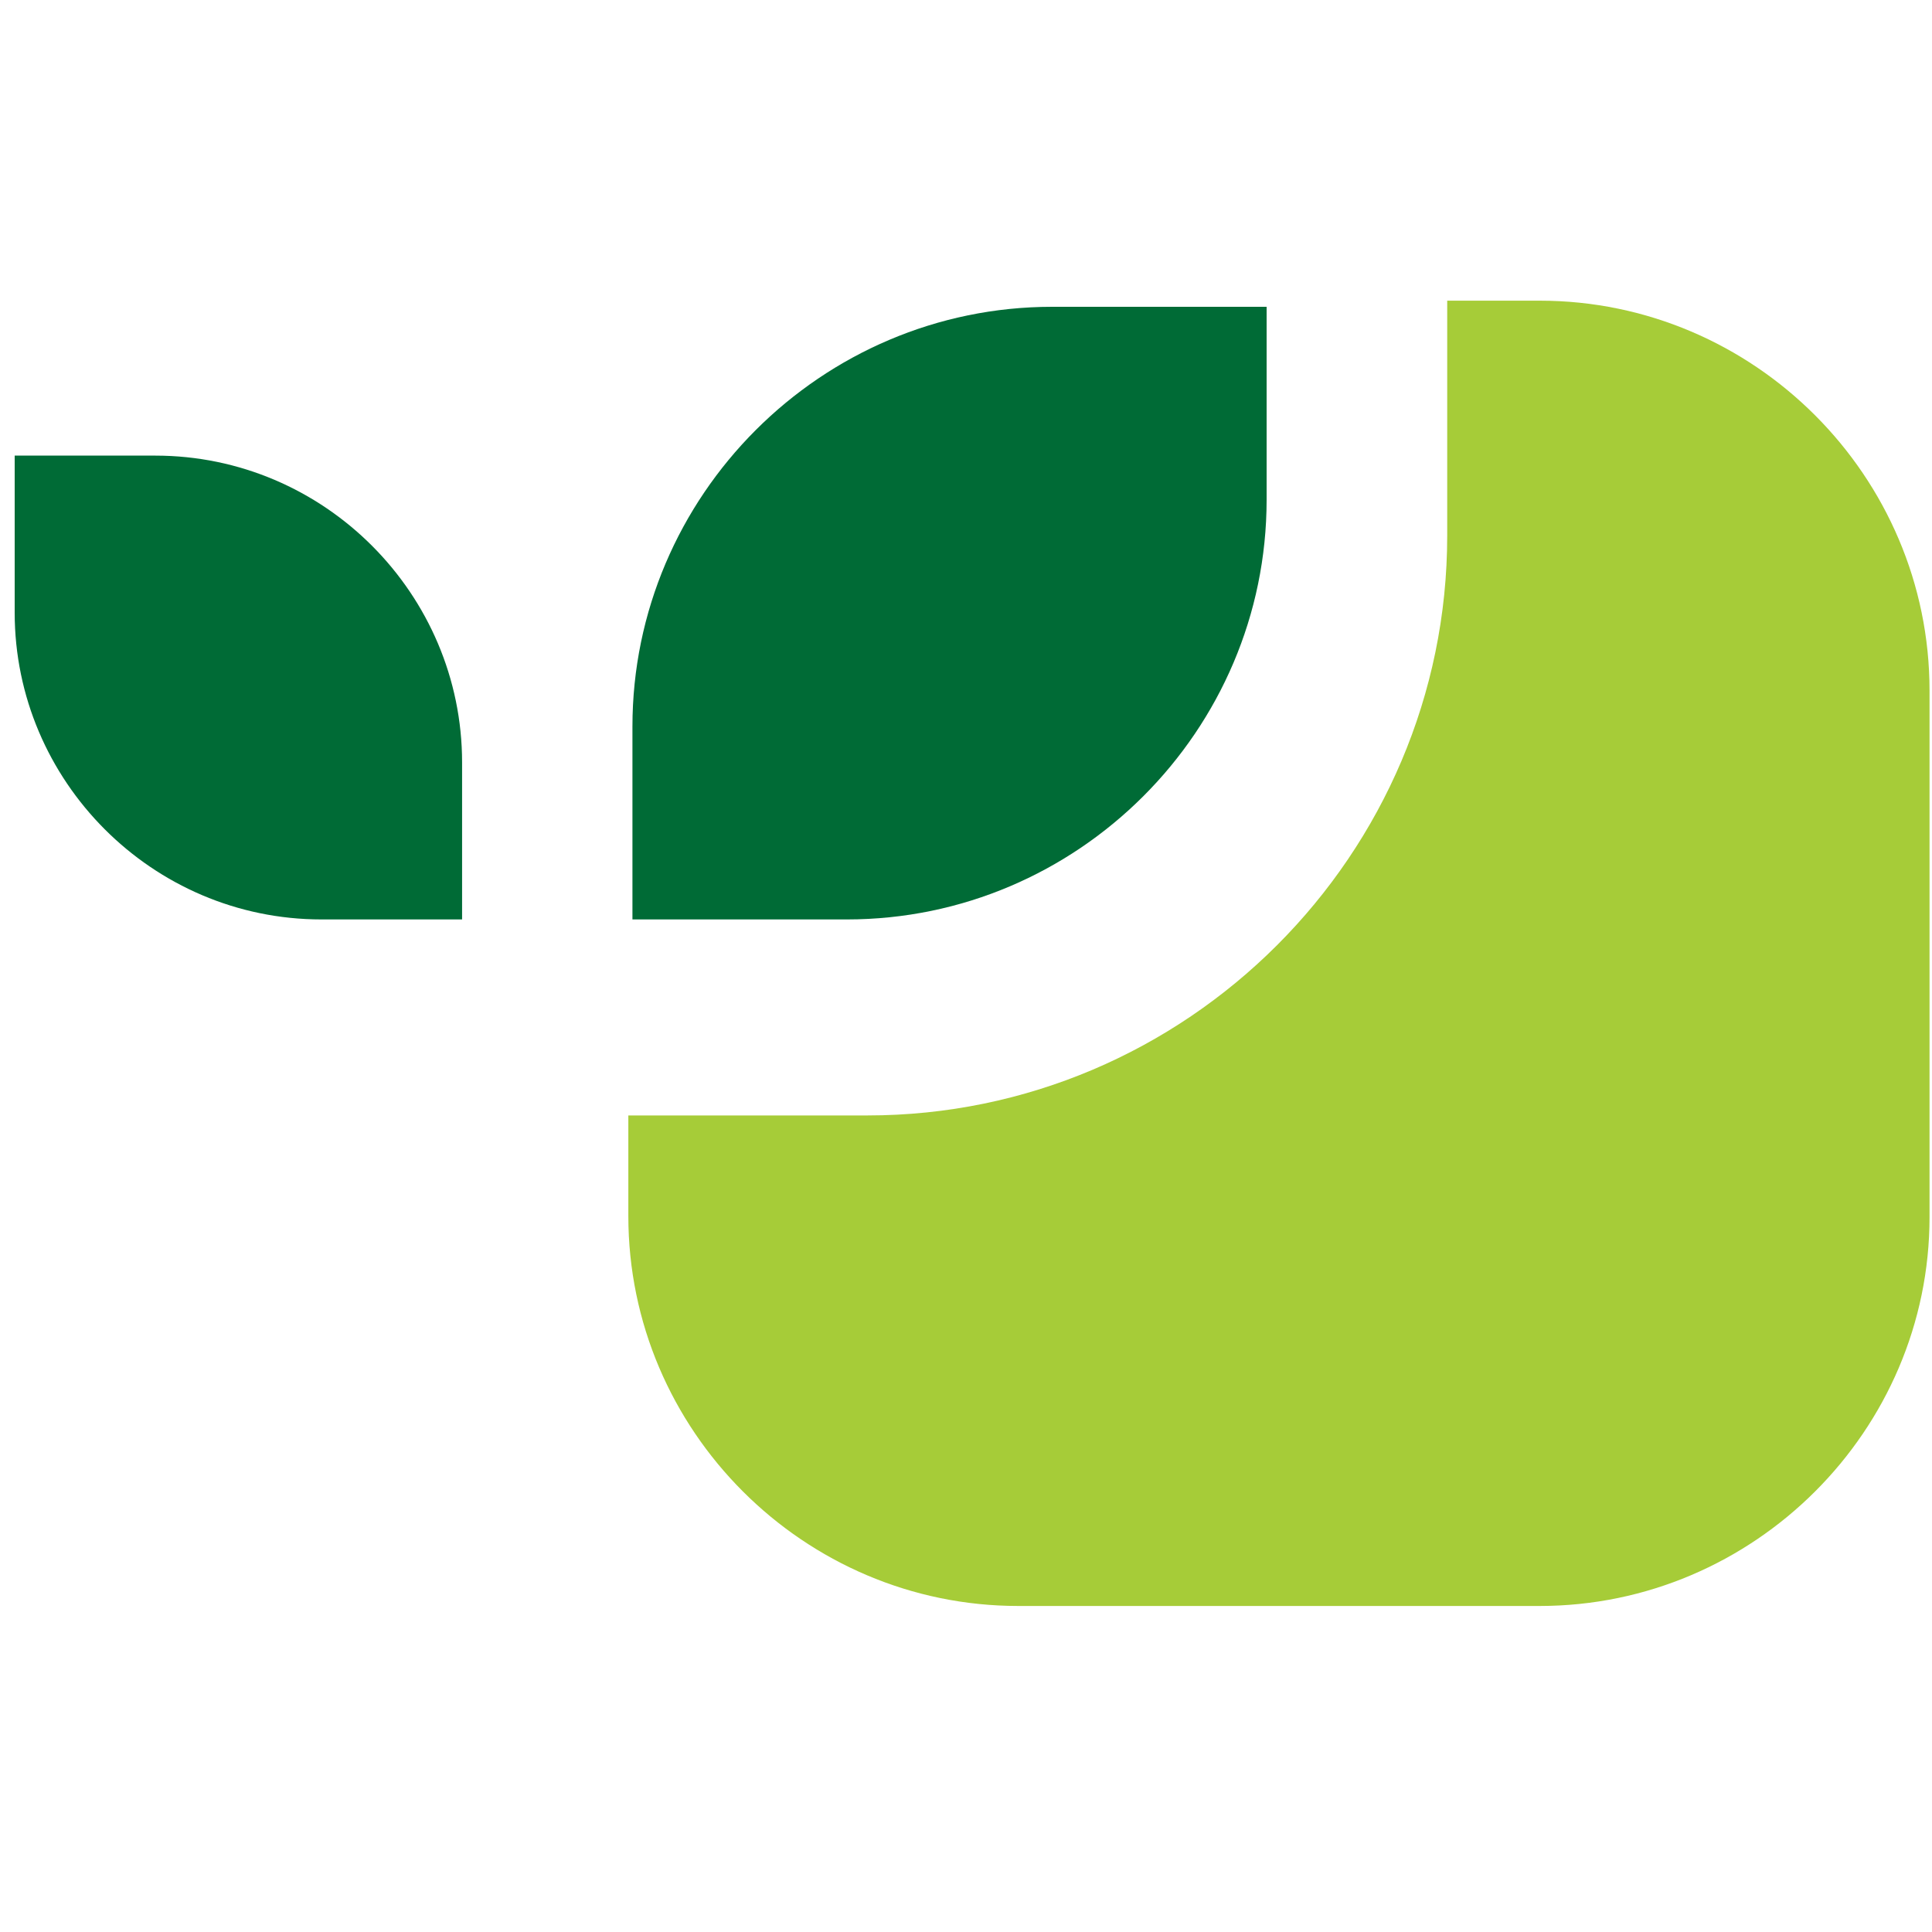
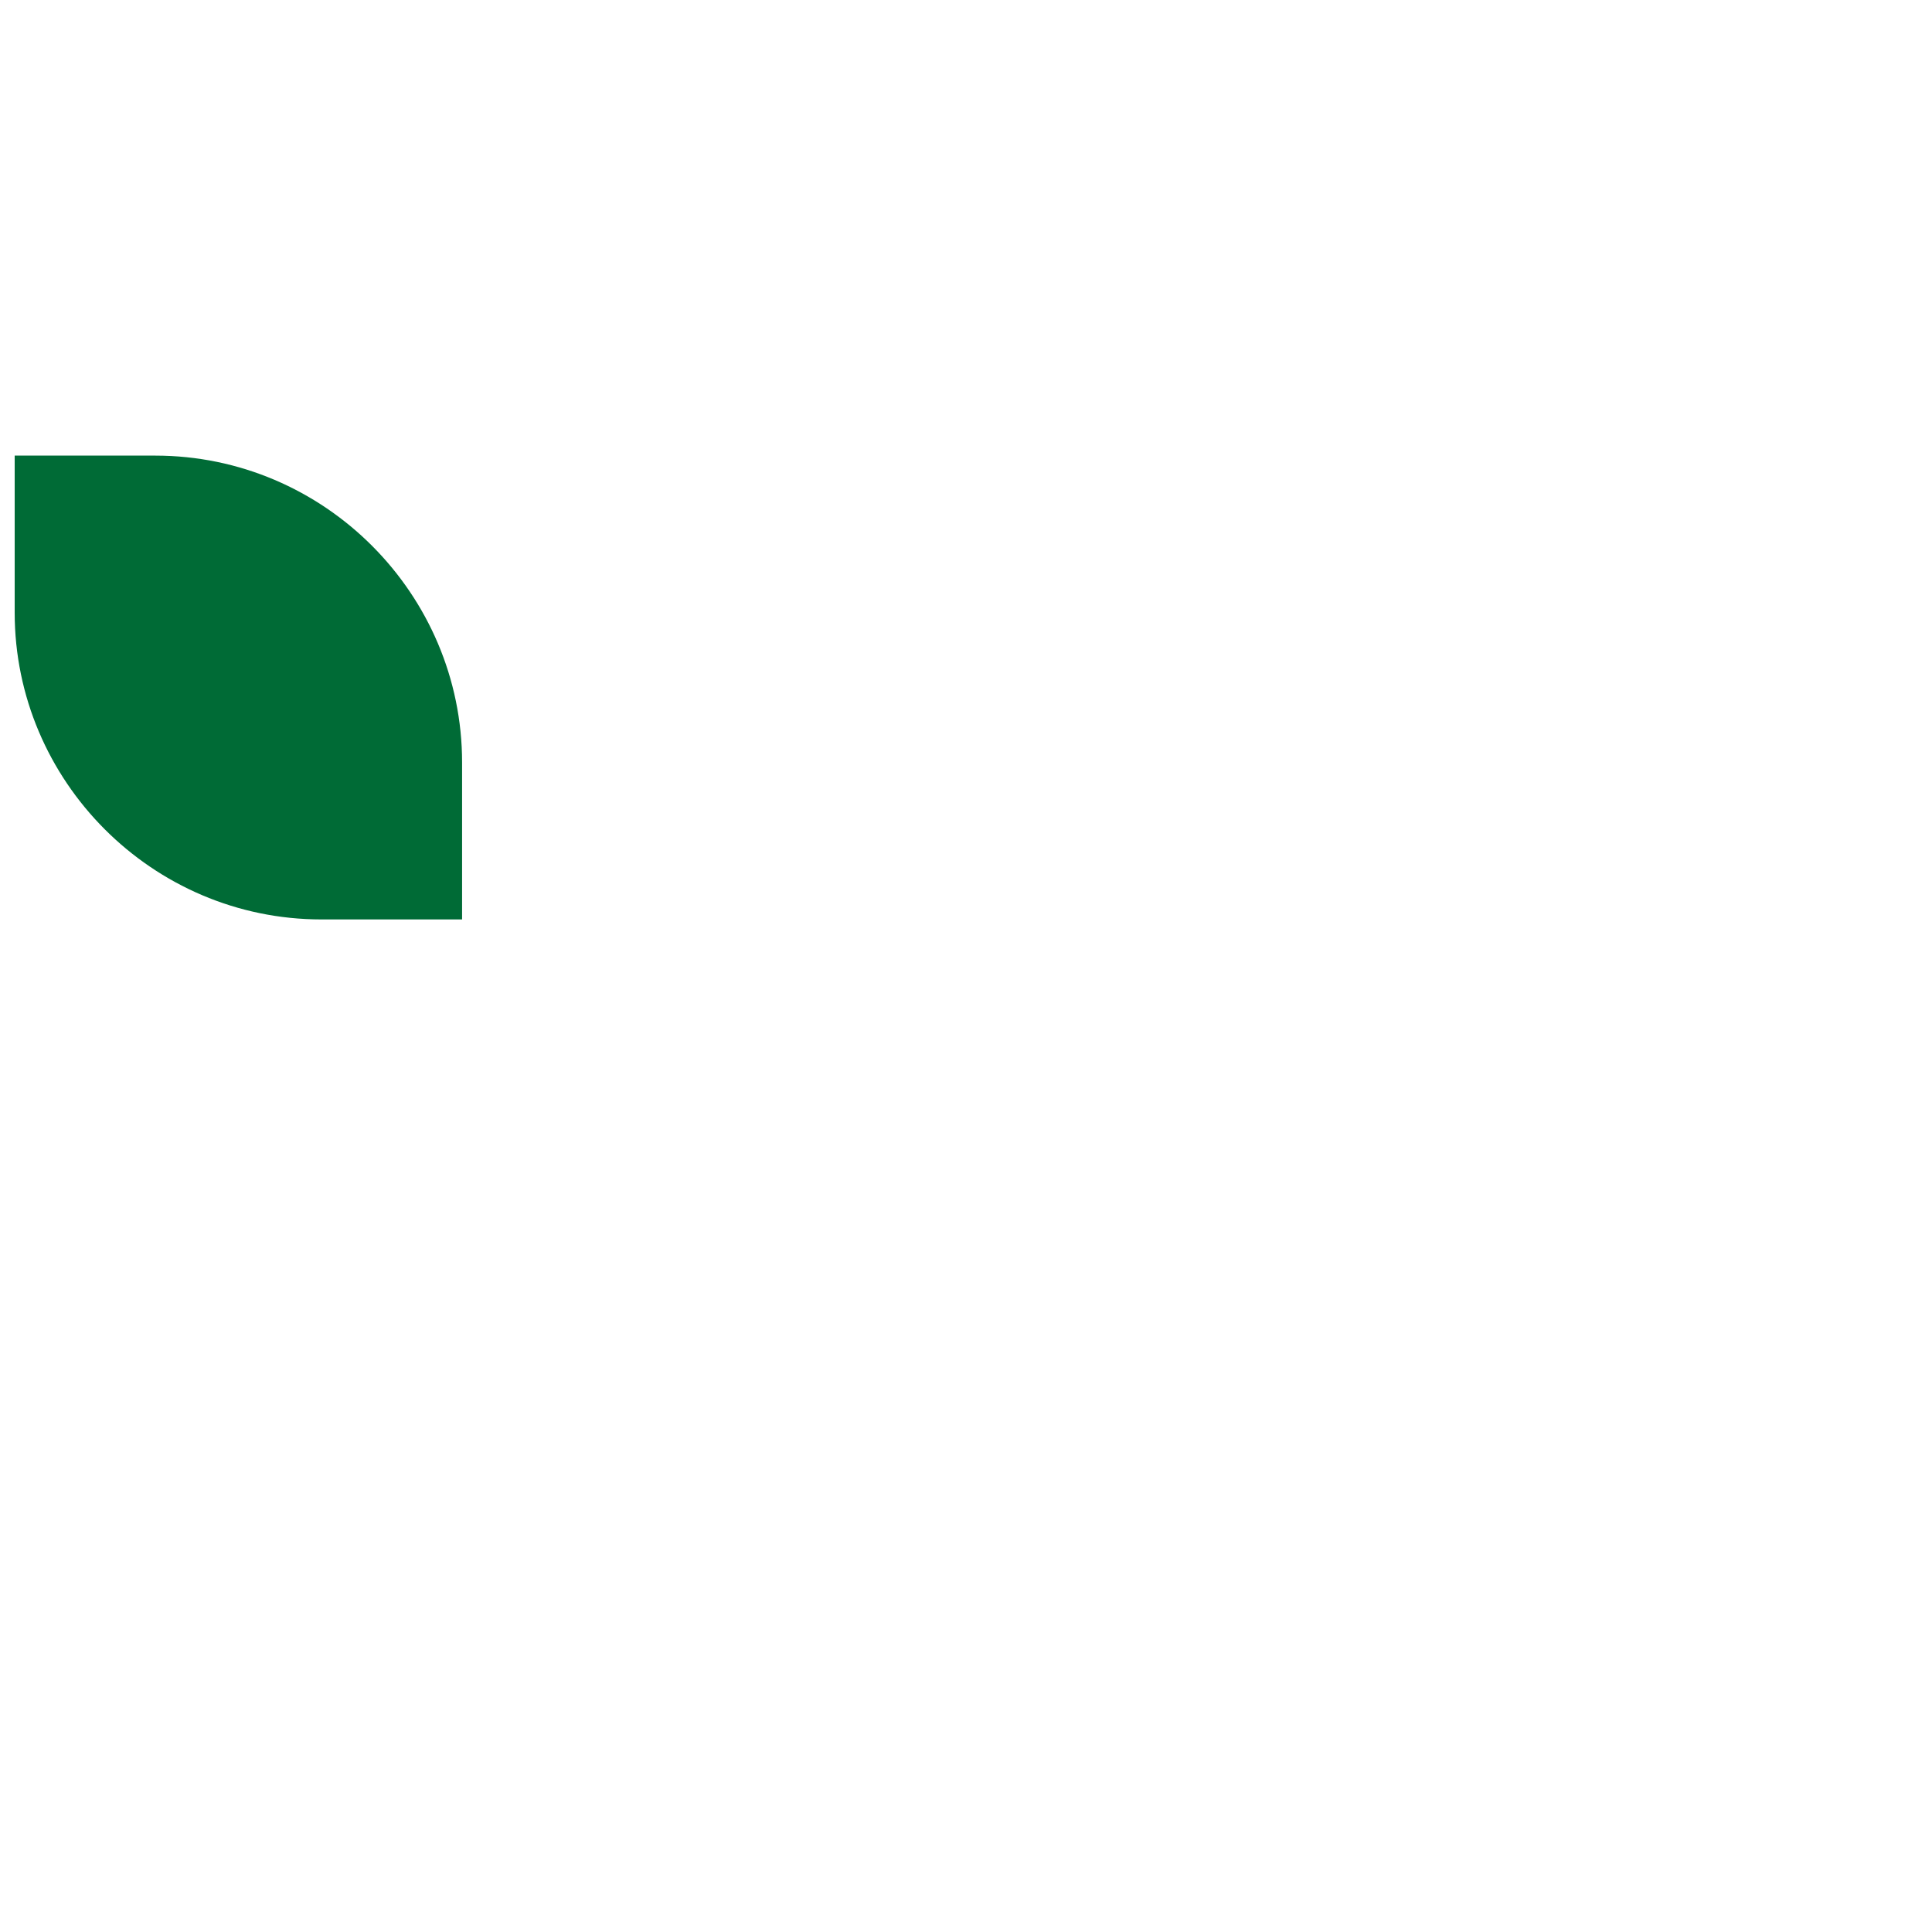
<svg xmlns="http://www.w3.org/2000/svg" width="40" height="40" viewBox="0 0 40 40" fill="none">
  <path fill-rule="evenodd" clip-rule="evenodd" d="M0.304 9.433H3.214C6.72 9.433 9.567 12.301 9.567 15.786V19.036H6.656C3.151 19.036 0.304 16.168 0.304 12.684V9.433Z" fill="#006B36" />
-   <path fill-rule="evenodd" clip-rule="evenodd" d="M26.224 6.352V10.347C26.224 15.127 22.315 19.036 17.534 19.036H13.094V15.042C13.094 10.262 17.003 6.352 21.784 6.352H26.224Z" fill="#006B36" />
-   <path fill-rule="evenodd" clip-rule="evenodd" d="M31.876 33.25H21.083C16.642 33.25 13.009 29.617 13.009 25.176V23.094H17.959C24.567 23.094 29.963 17.698 29.963 11.09V6.225H31.876C36.316 6.225 39.949 9.858 39.949 14.299V25.198C39.949 29.617 36.316 33.25 31.876 33.25Z" fill="#A6CC38" />
</svg>